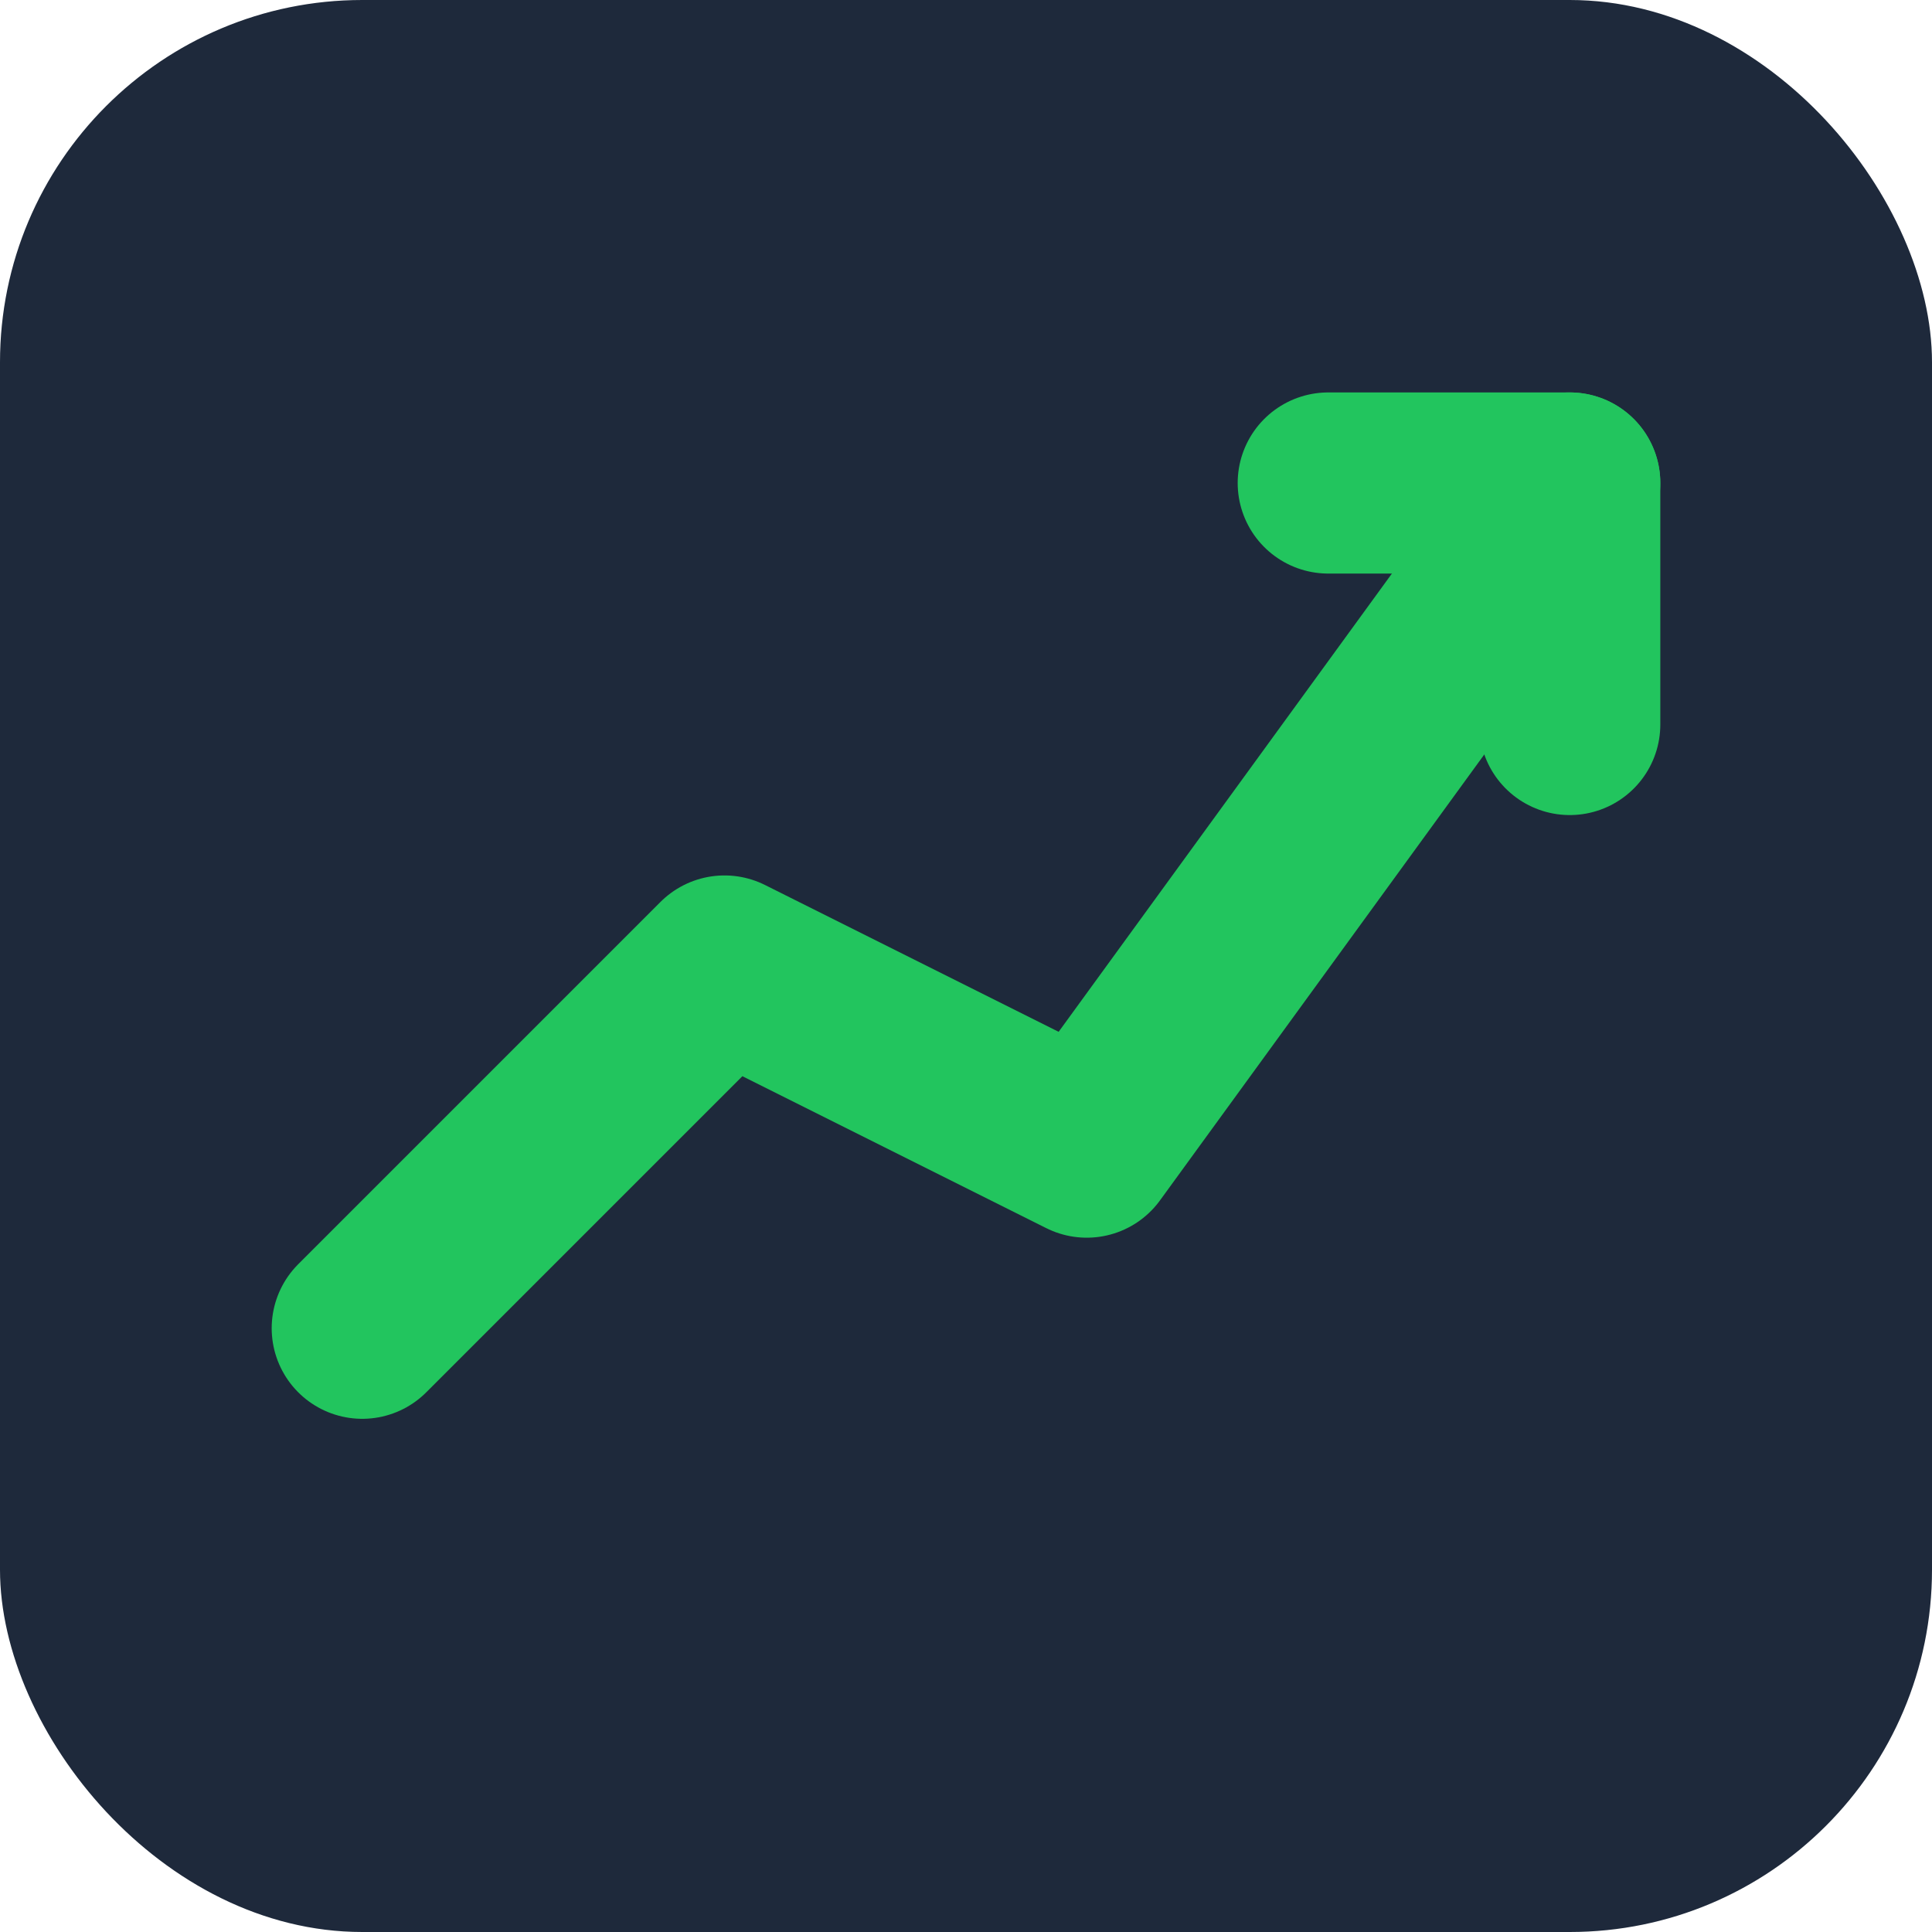
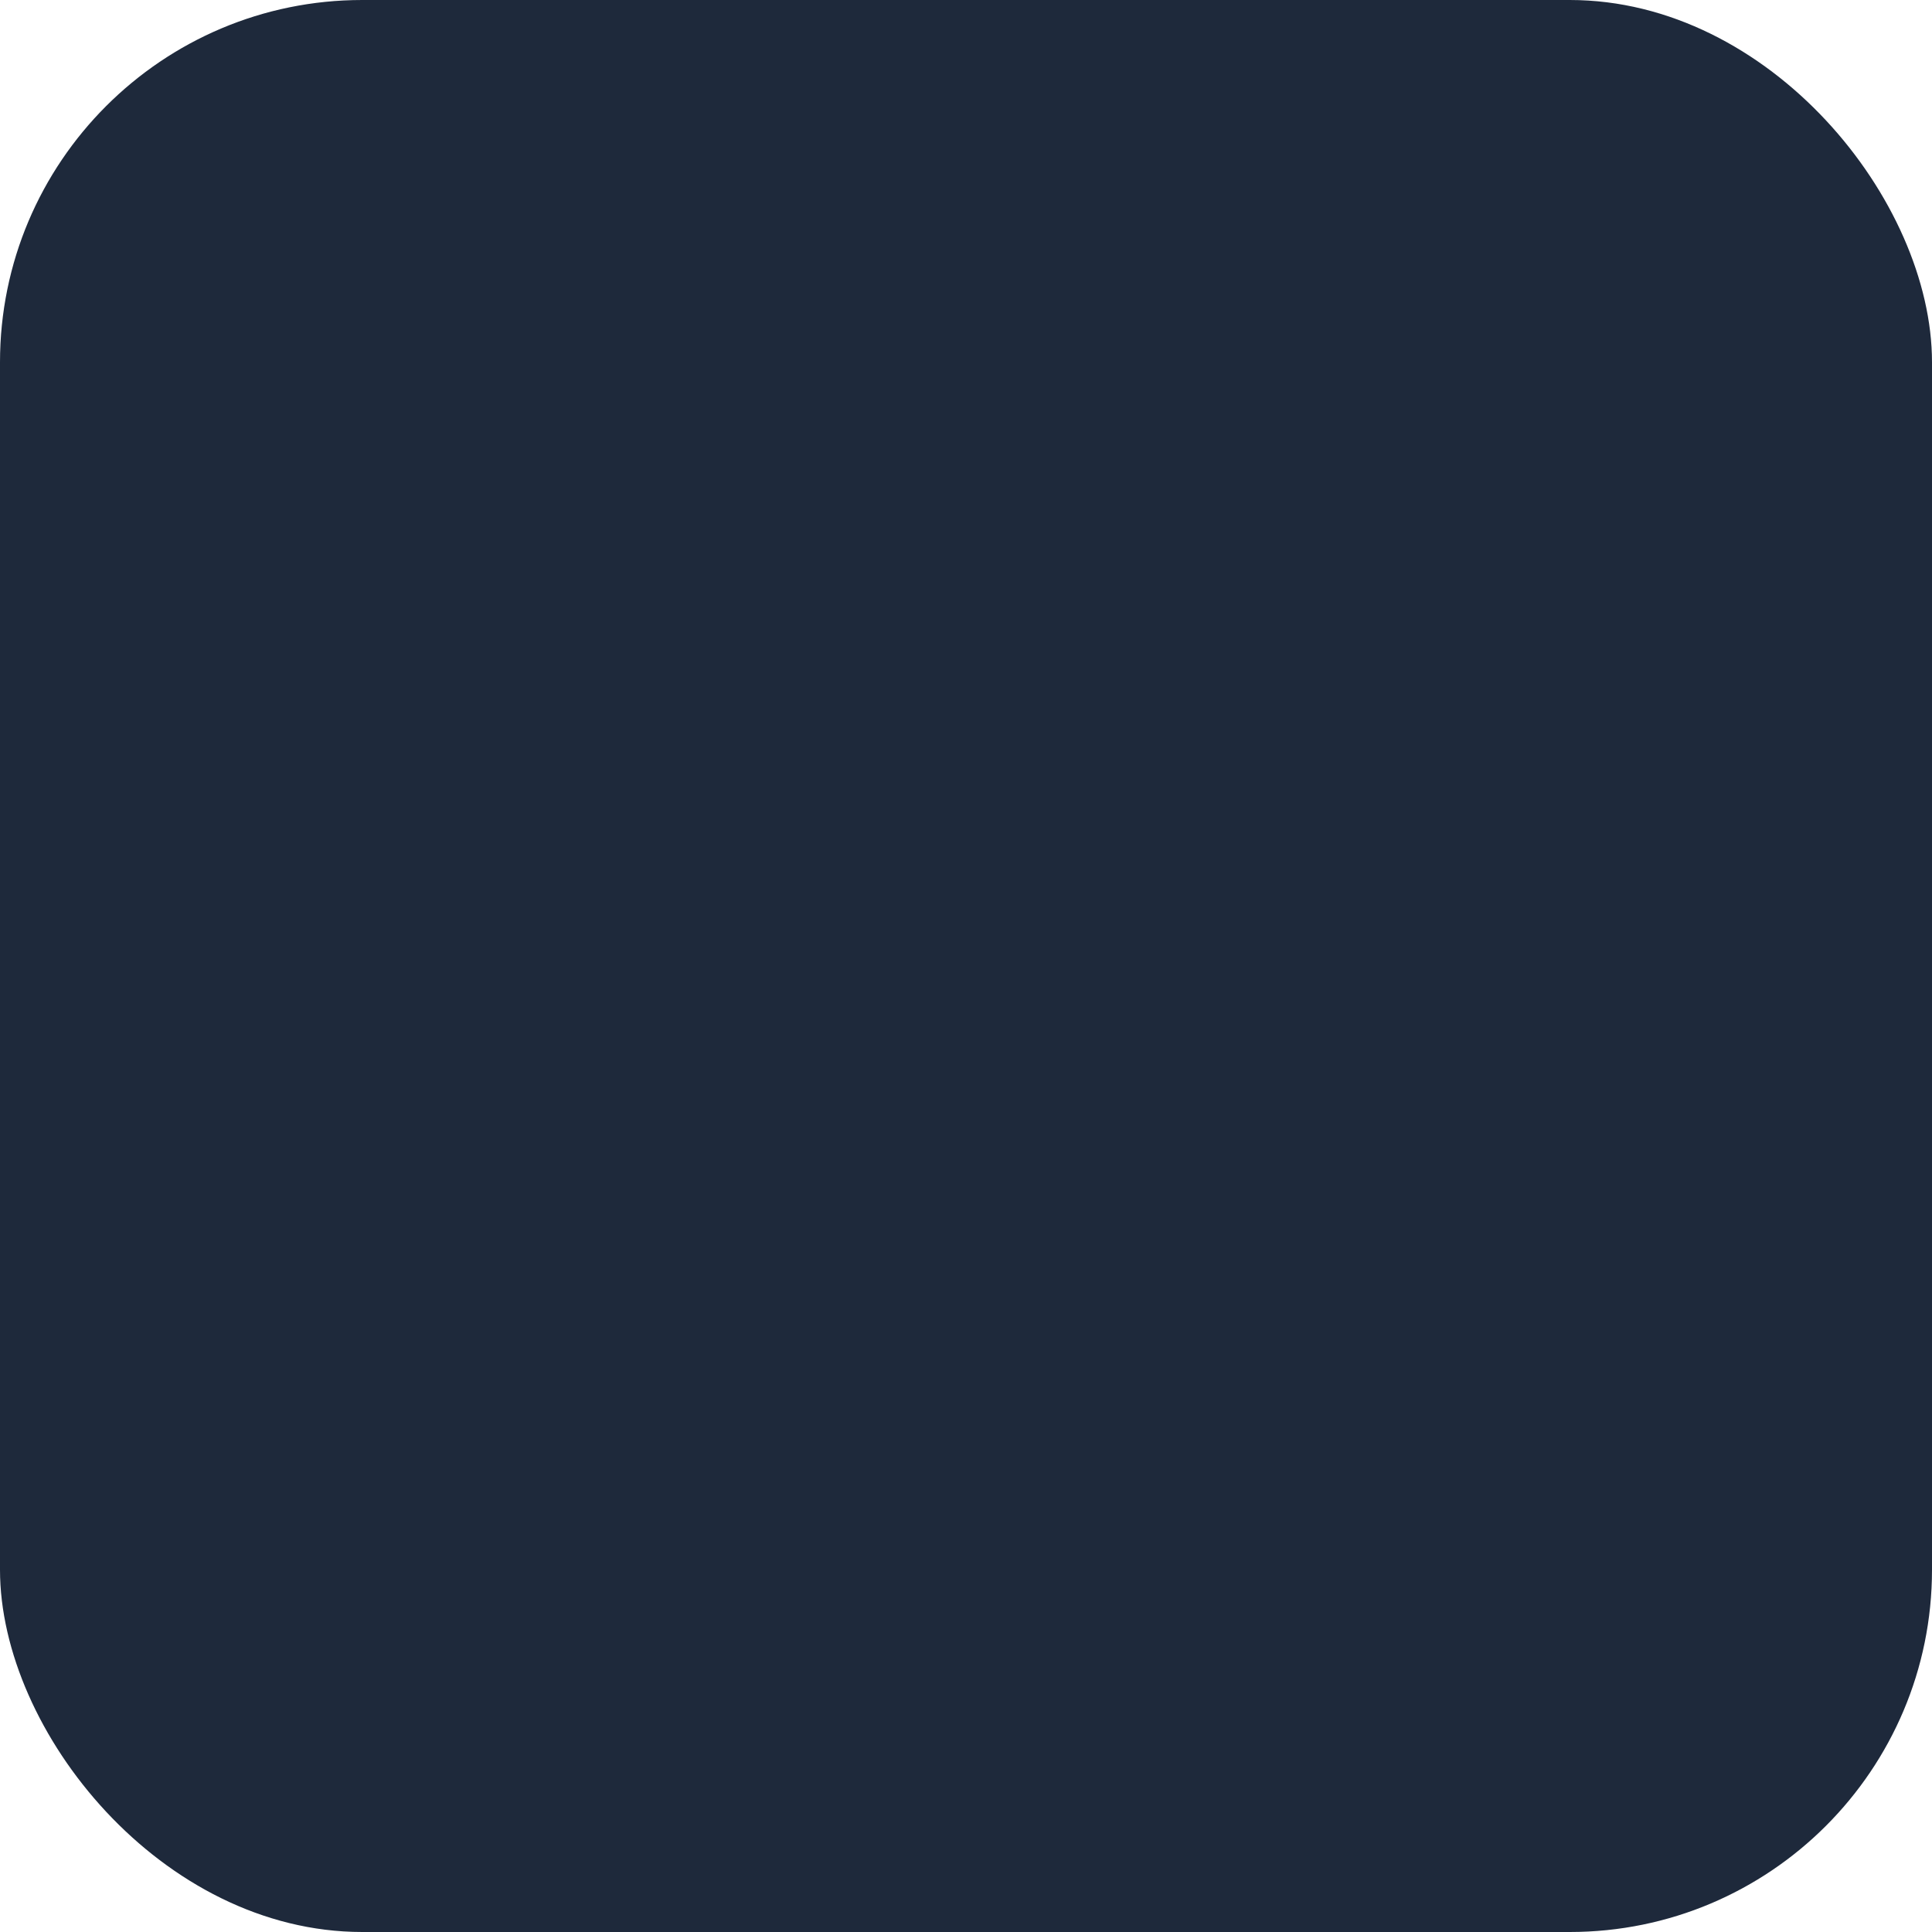
<svg xmlns="http://www.w3.org/2000/svg" viewBox="0 0 32 32">
  <rect width="32" height="32" rx="6" fill="#1e293b" />
-   <path d="M6 22 L12 16 L18 19 L26 8" stroke="#22c55e" stroke-width="3" stroke-linecap="round" stroke-linejoin="round" fill="none" />
-   <path d="M22 8 L26 8 L26 12" stroke="#22c55e" stroke-width="3" stroke-linecap="round" stroke-linejoin="round" fill="none" />
</svg>